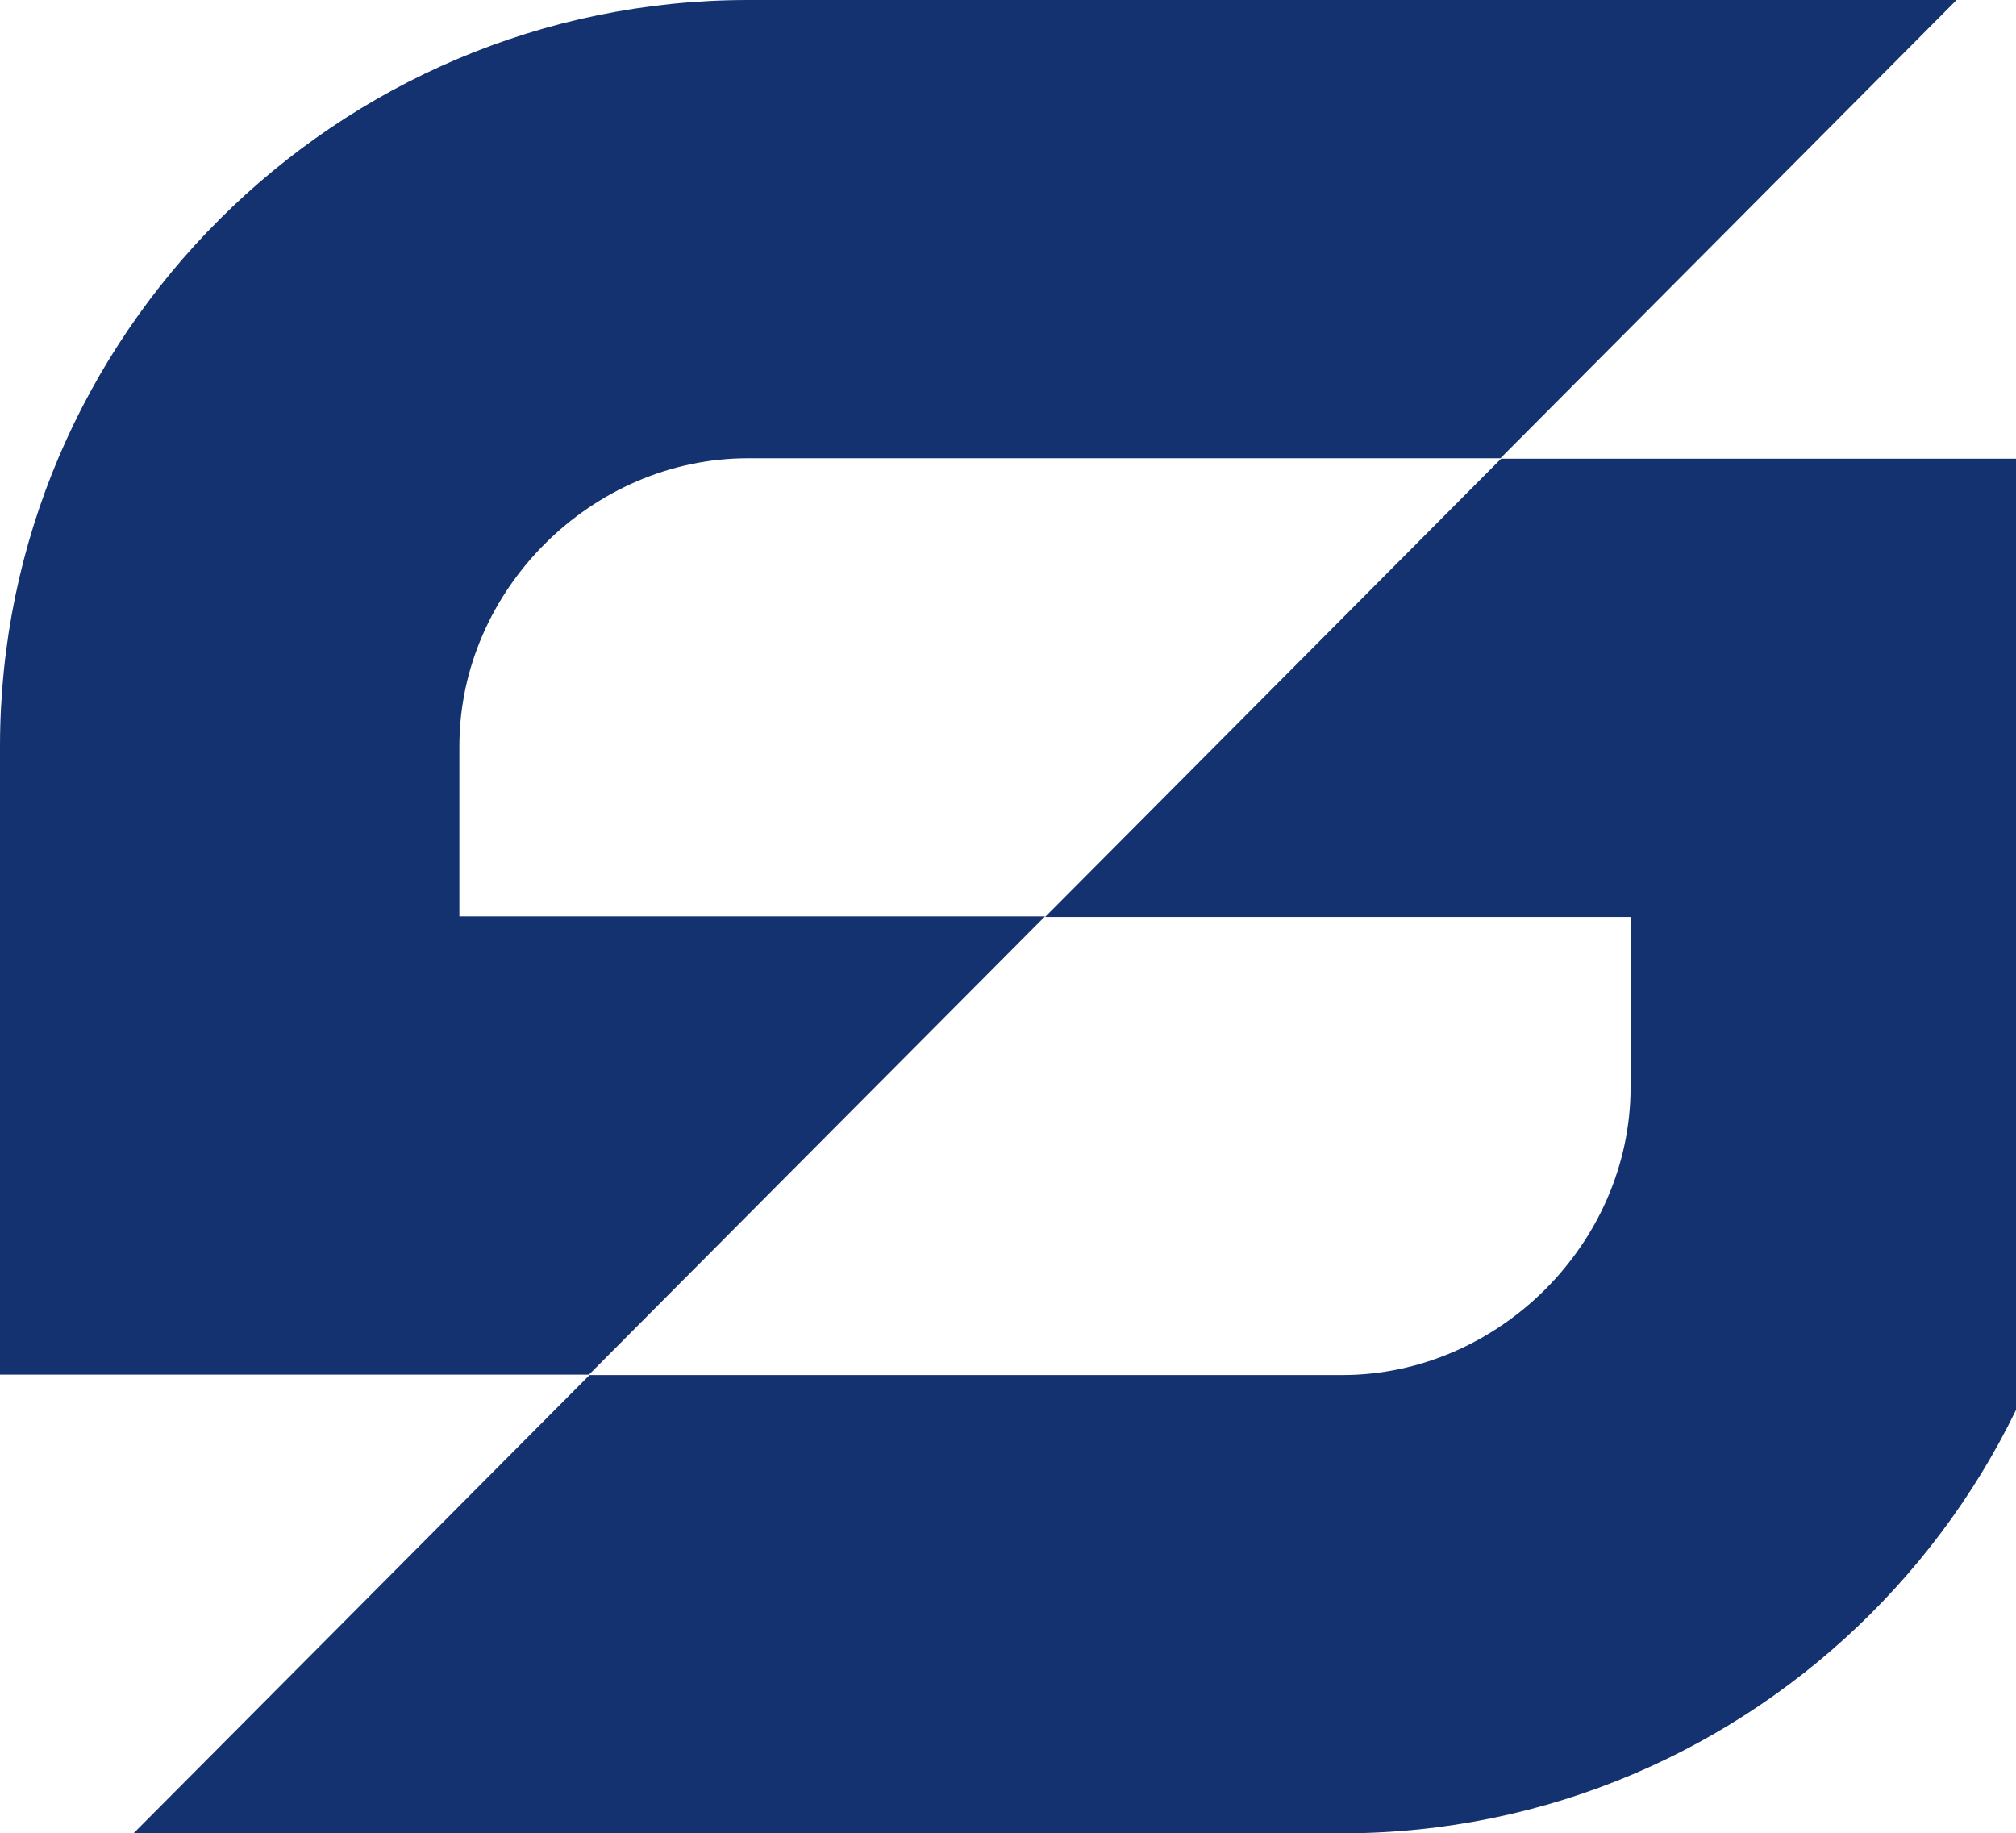
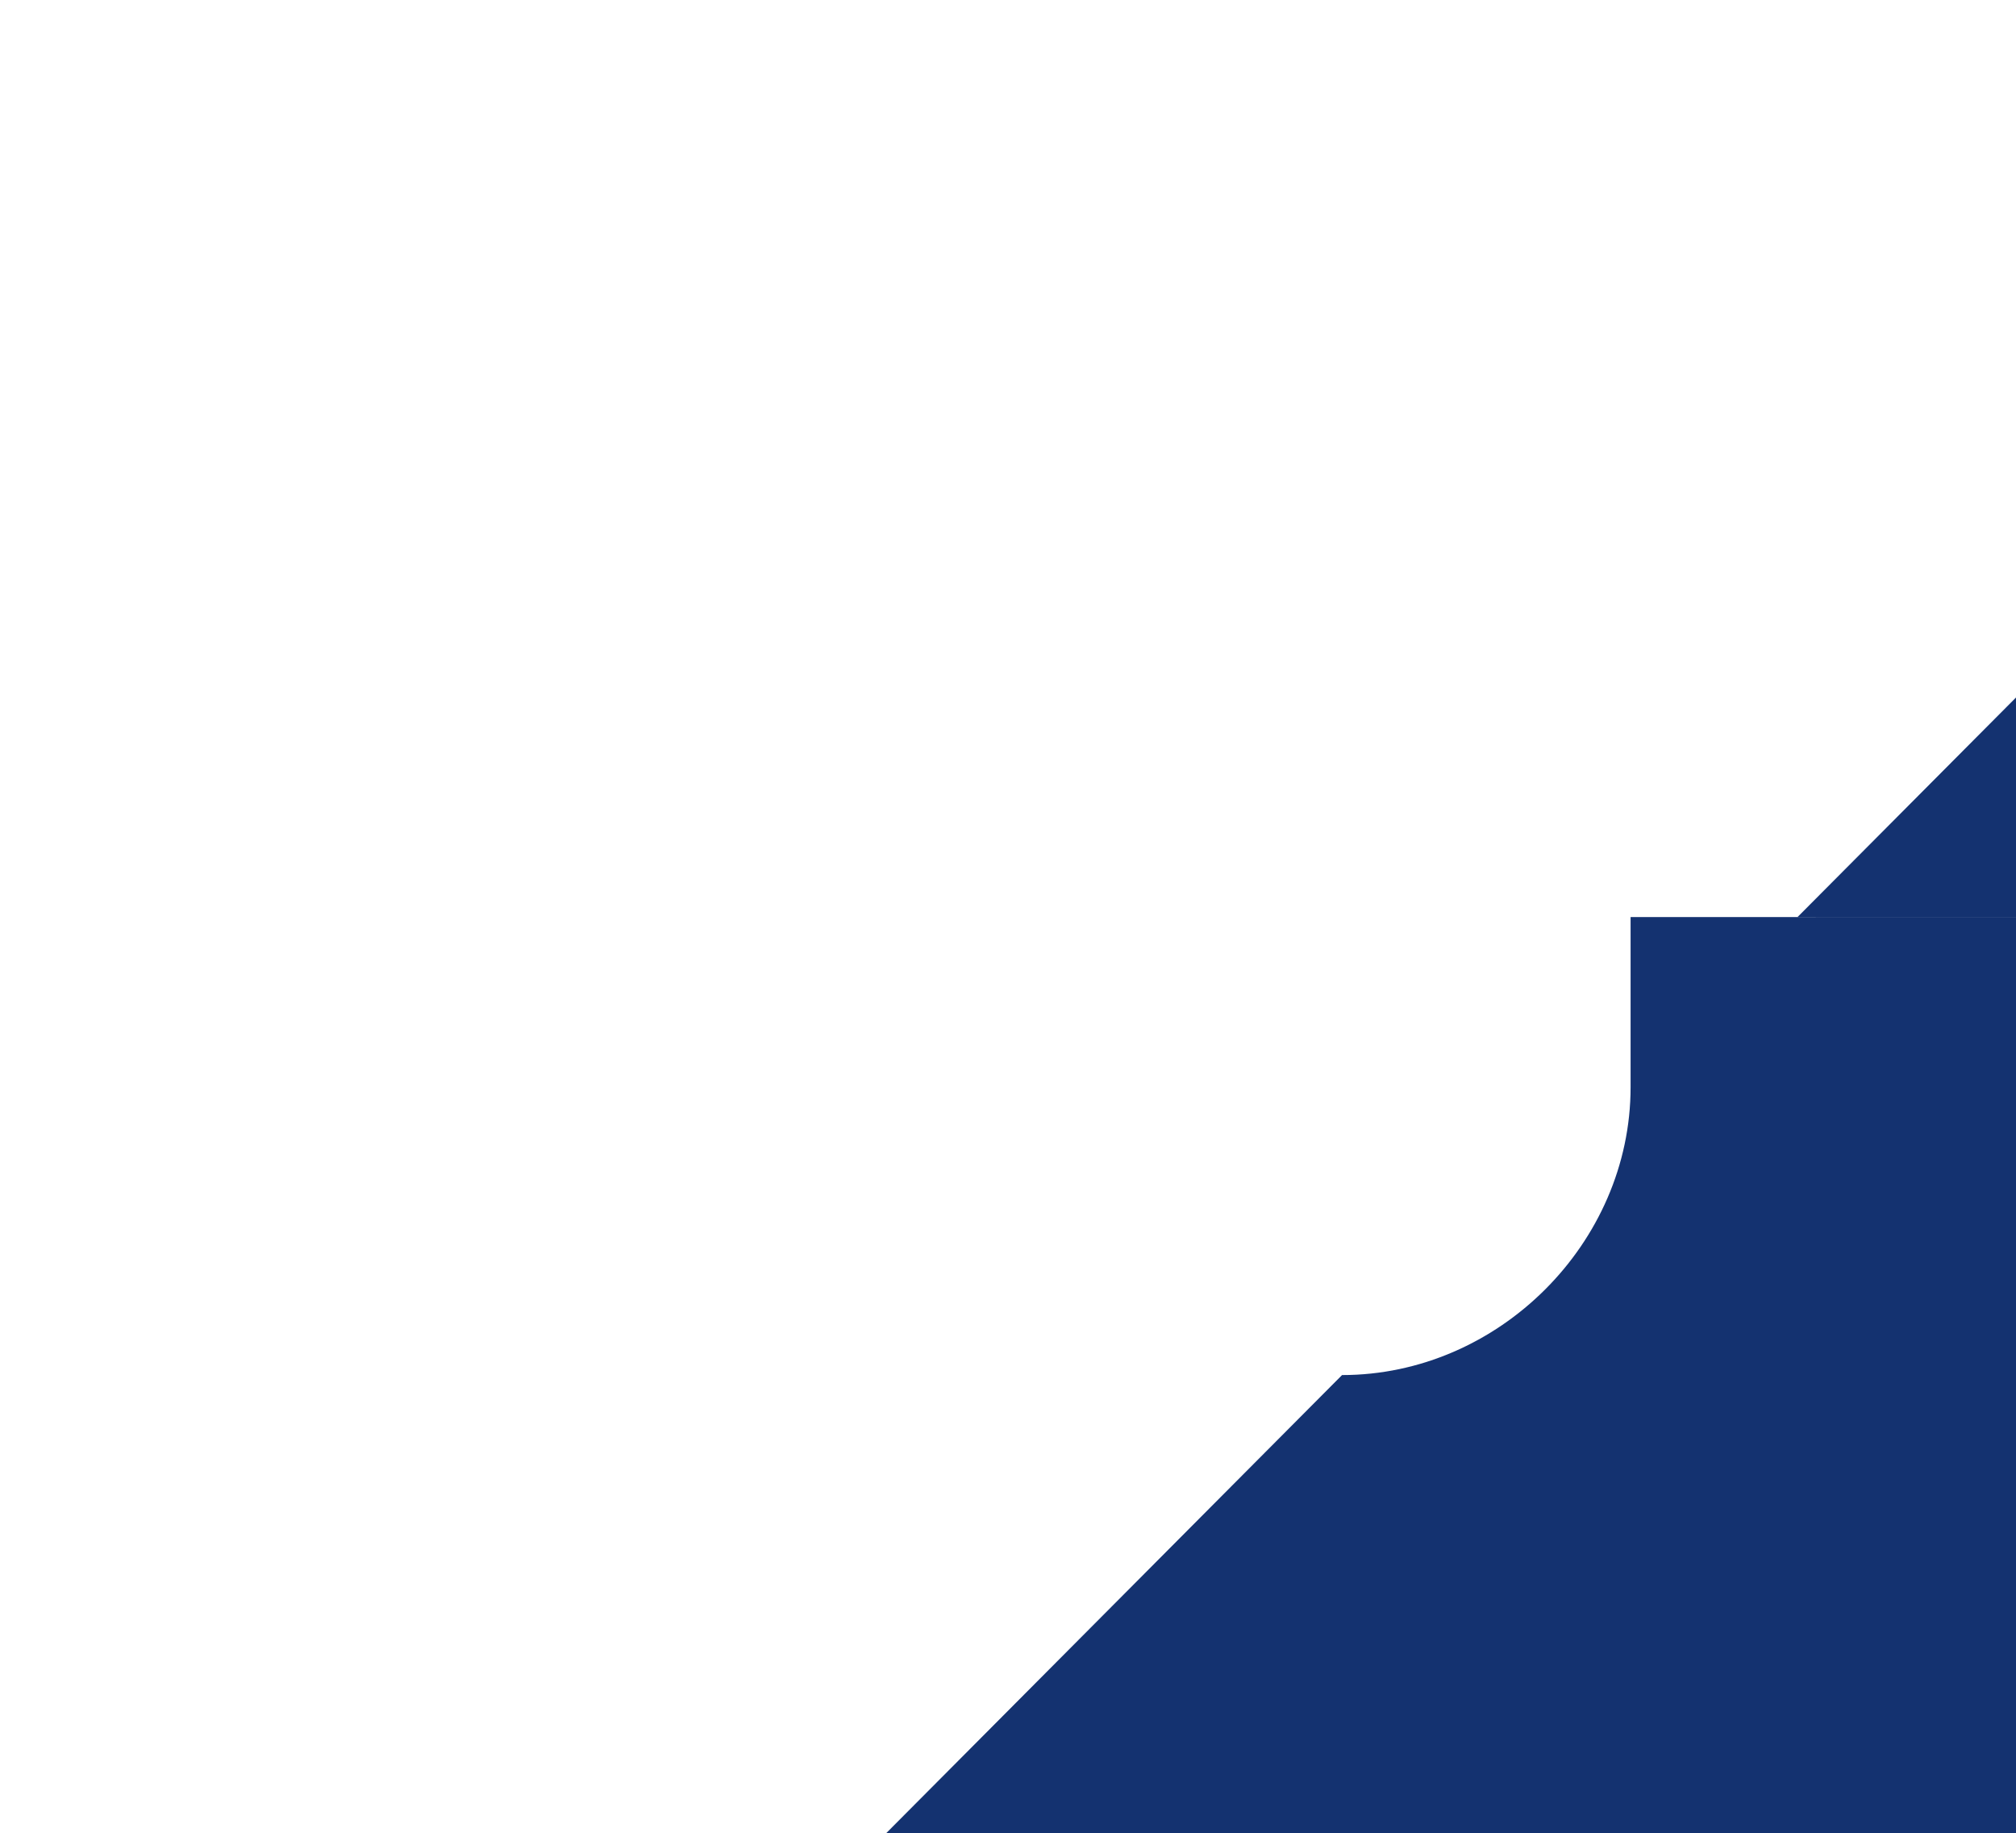
<svg xmlns="http://www.w3.org/2000/svg" fill="none" height="612" viewBox="0 0 673 612" width="673">
  <g fill="#143270">
-     <path d="m153.358 305.865v-56.803c0-52.074 44.119-96.084 96.322-96.084h251.216l152.274-152.978h-403.444c-137.372 0-249.726 112.075-249.726 249.107v209.781h196.619l152.229-152.978h-195.49z" />
-     <path d="m544.338 306.136v56.803c0 52.074-44.119 96.084-96.322 96.084h-251.216l-152.229 152.978h403.445c137.326 0 249.725-112.076 249.725-249.107v-209.781h-196.619l-152.229 152.978h195.491z" />
+     <path d="m544.338 306.136v56.803c0 52.074-44.119 96.084-96.322 96.084l-152.229 152.978h403.445c137.326 0 249.725-112.076 249.725-249.107v-209.781h-196.619l-152.229 152.978h195.491z" />
  </g>
</svg>